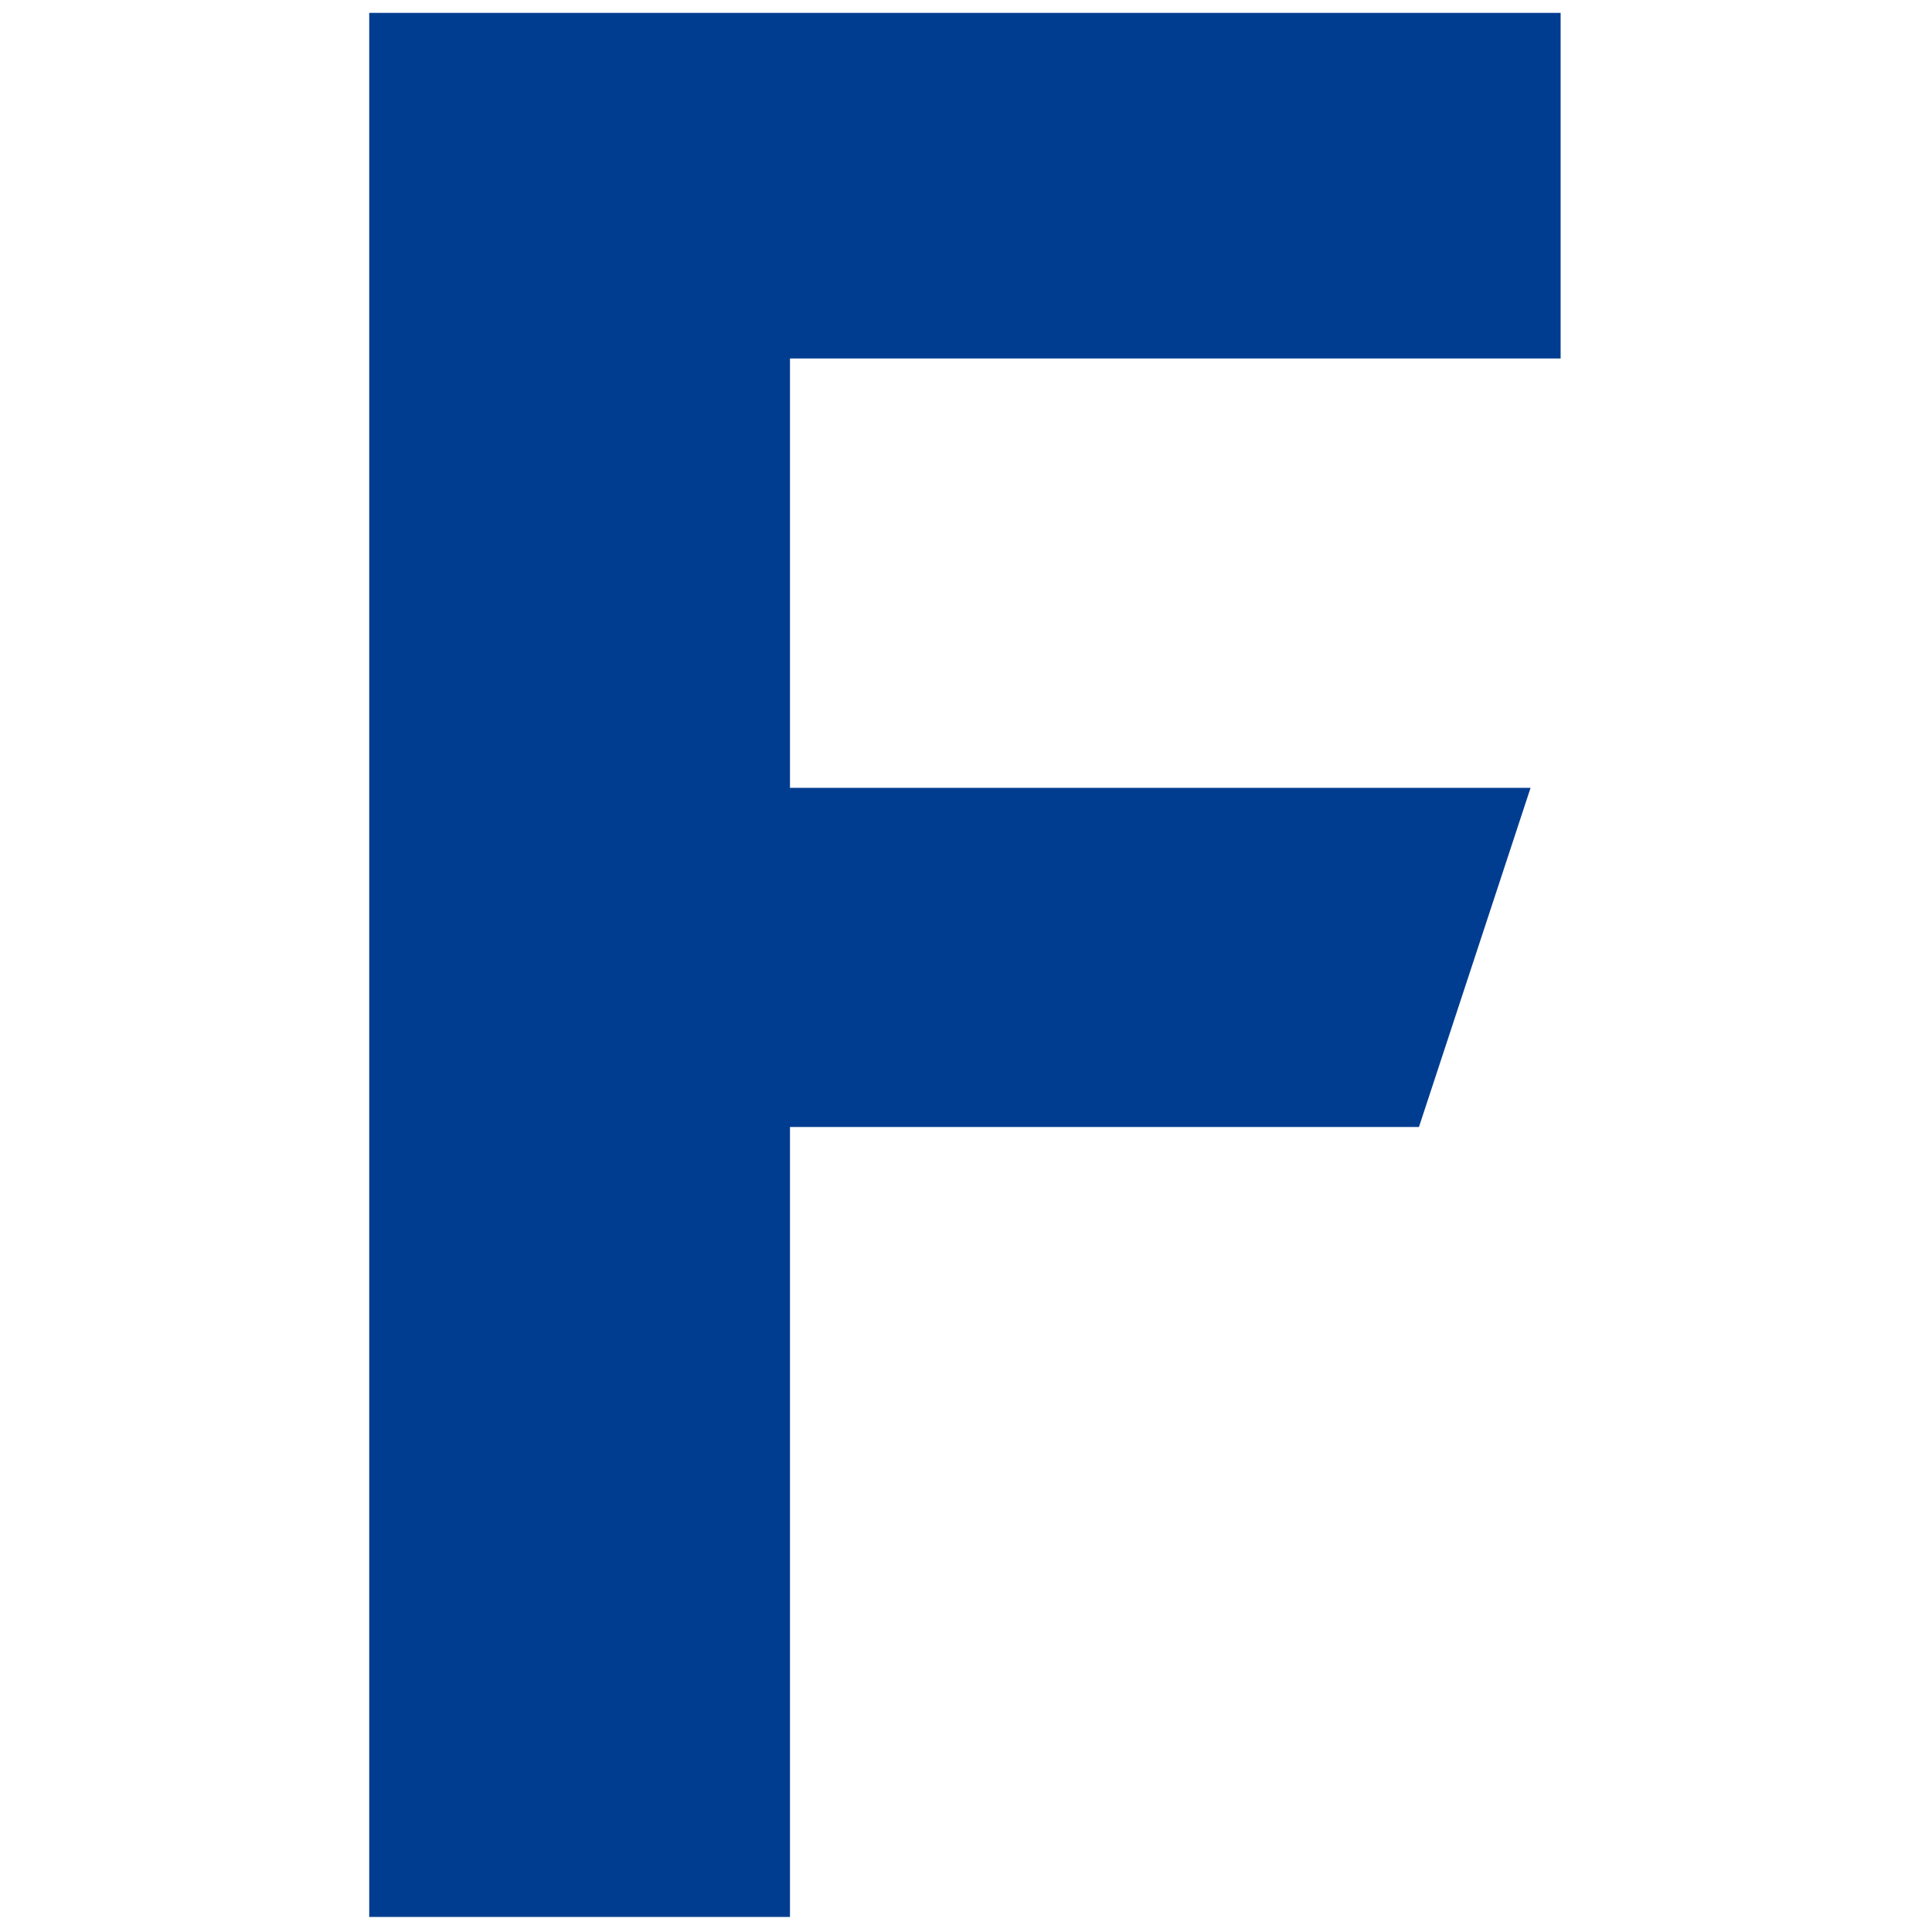
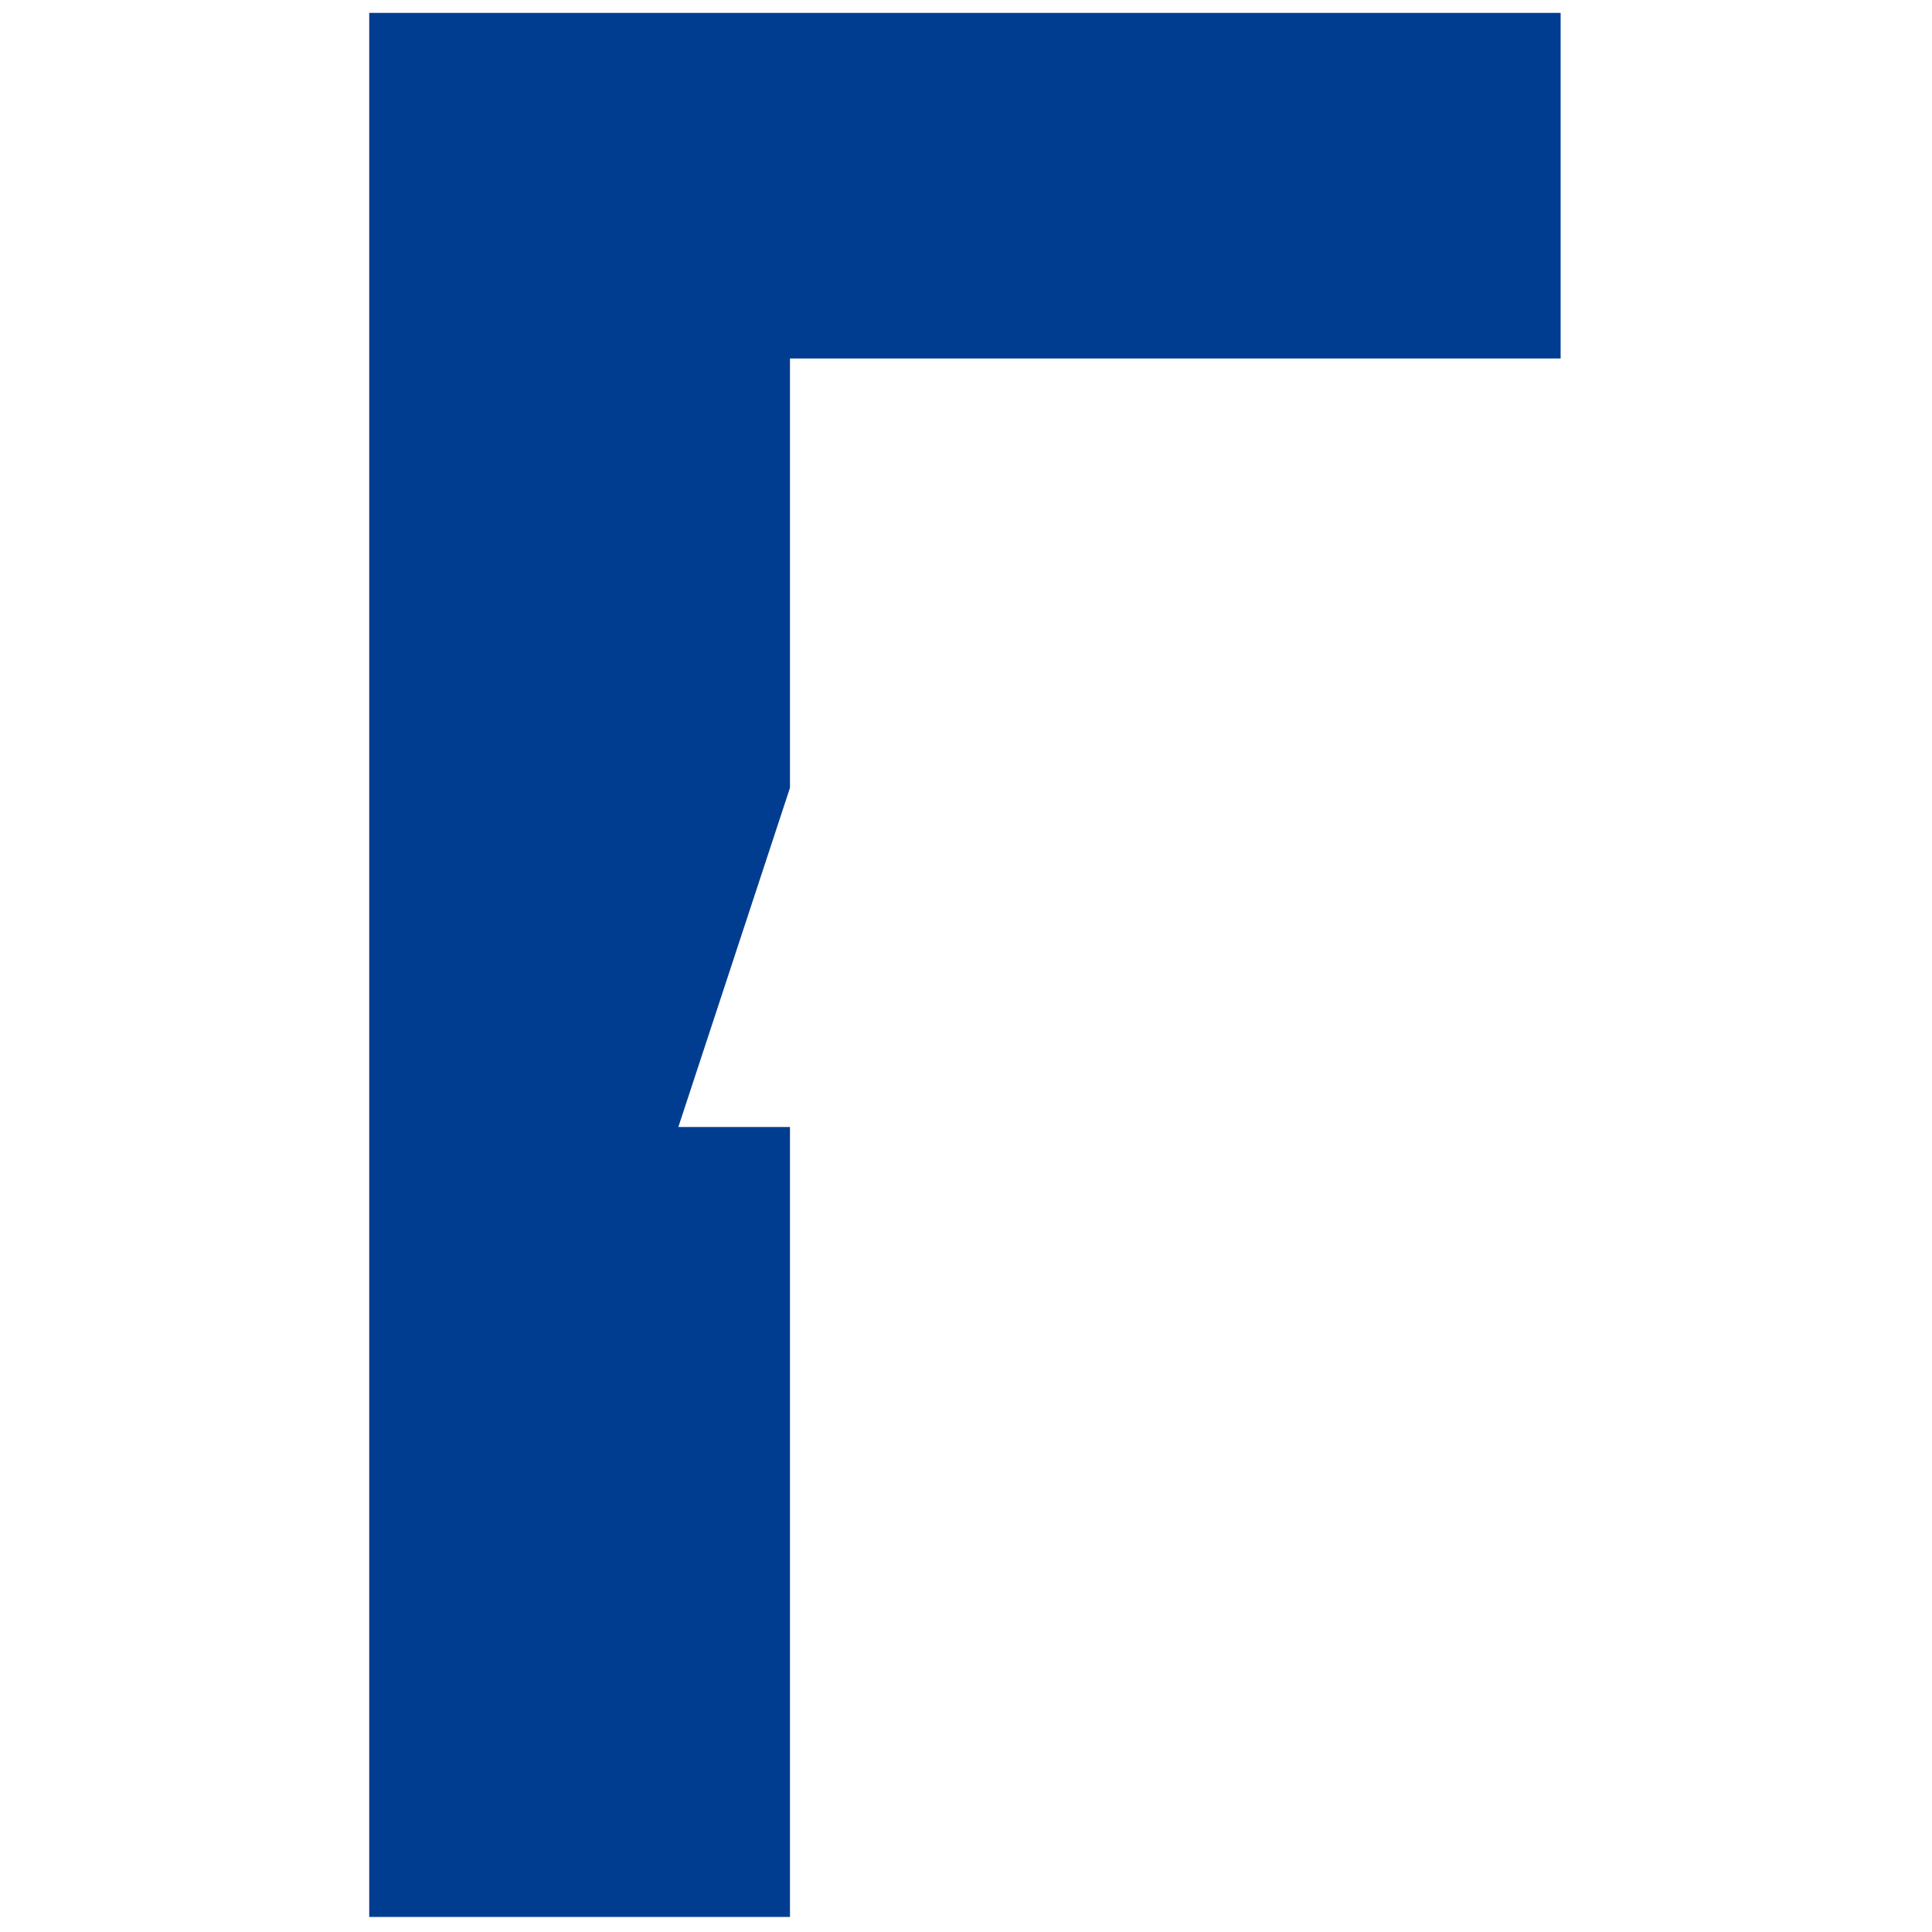
<svg xmlns="http://www.w3.org/2000/svg" version="1.1" id="レイヤー_1" x="0px" y="0px" viewBox="0 0 90 90" style="enable-background:new 0 0 90 90" xml:space="preserve">
  <style>path { fill: #003D90; }
@media (prefers-color-scheme: dark) {
 path {
   fill: #ffffff;
 }
}</style>
-   <path d="M36.8,16.7v20h34.5l-5.2,15.8H36.8v36.8H17.2V0.6h55.5v16.1H36.8z" />
+   <path d="M36.8,16.7v20l-5.2,15.8H36.8v36.8H17.2V0.6h55.5v16.1H36.8z" />
</svg>